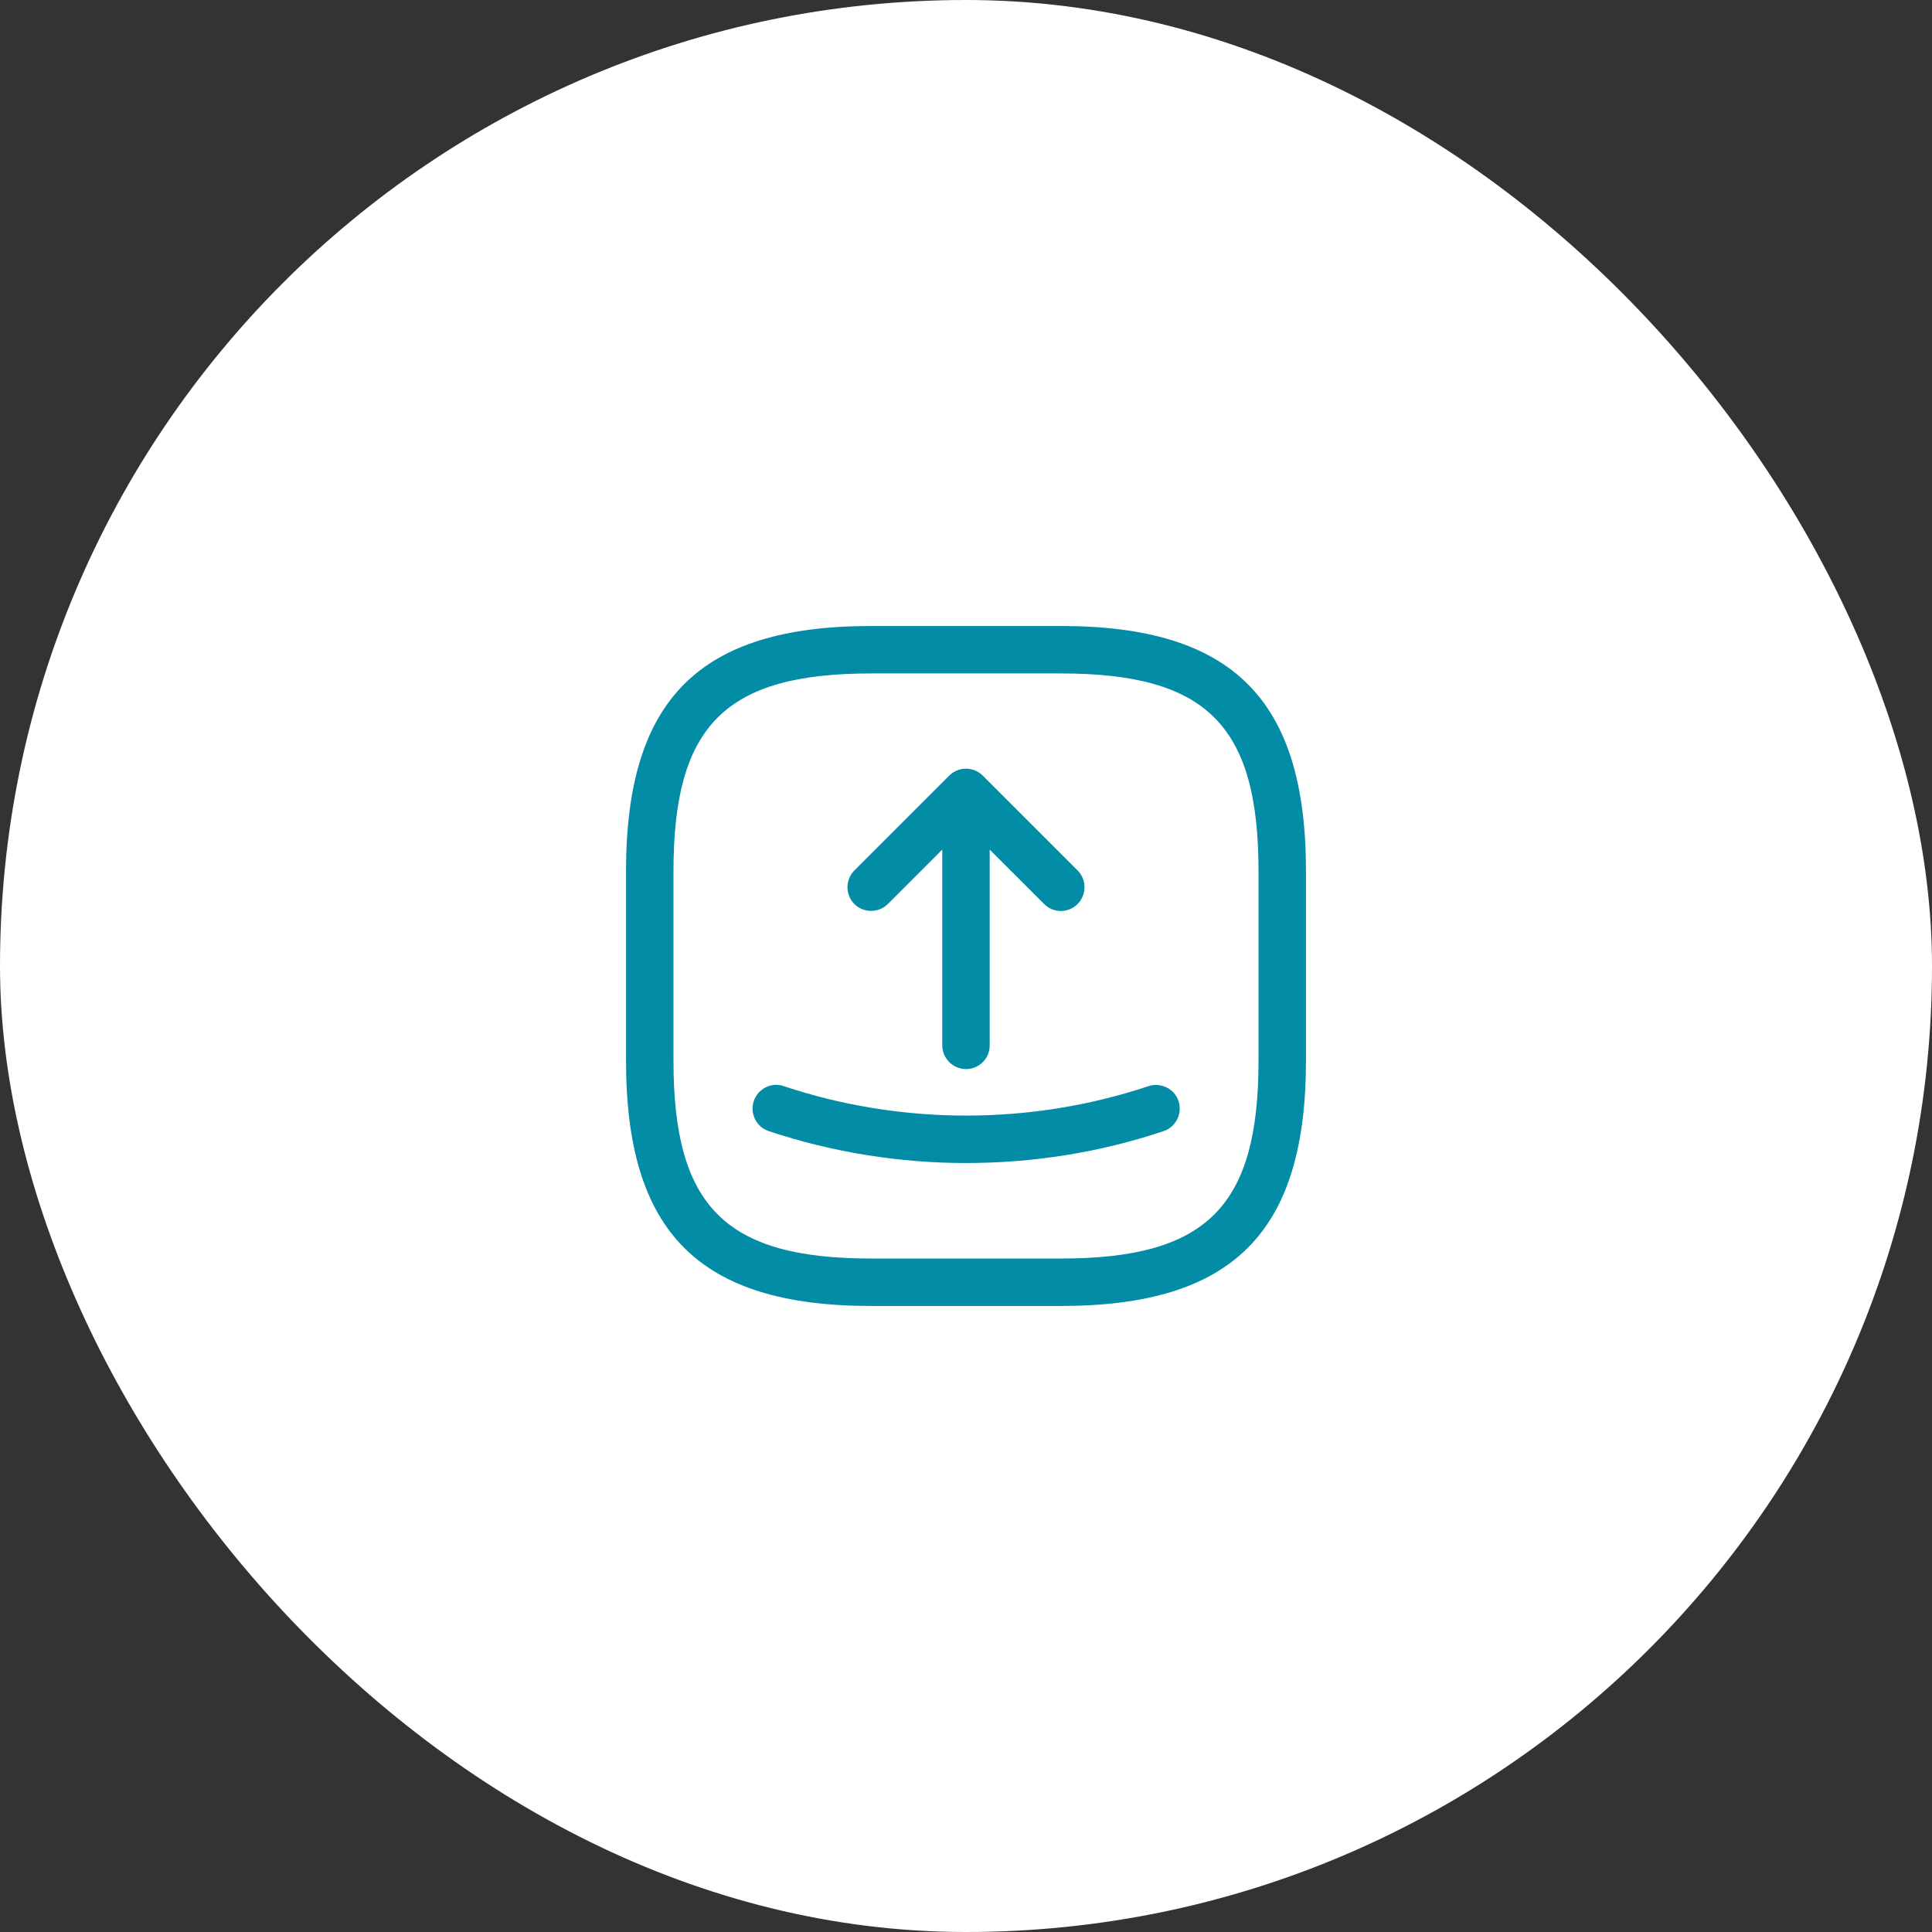
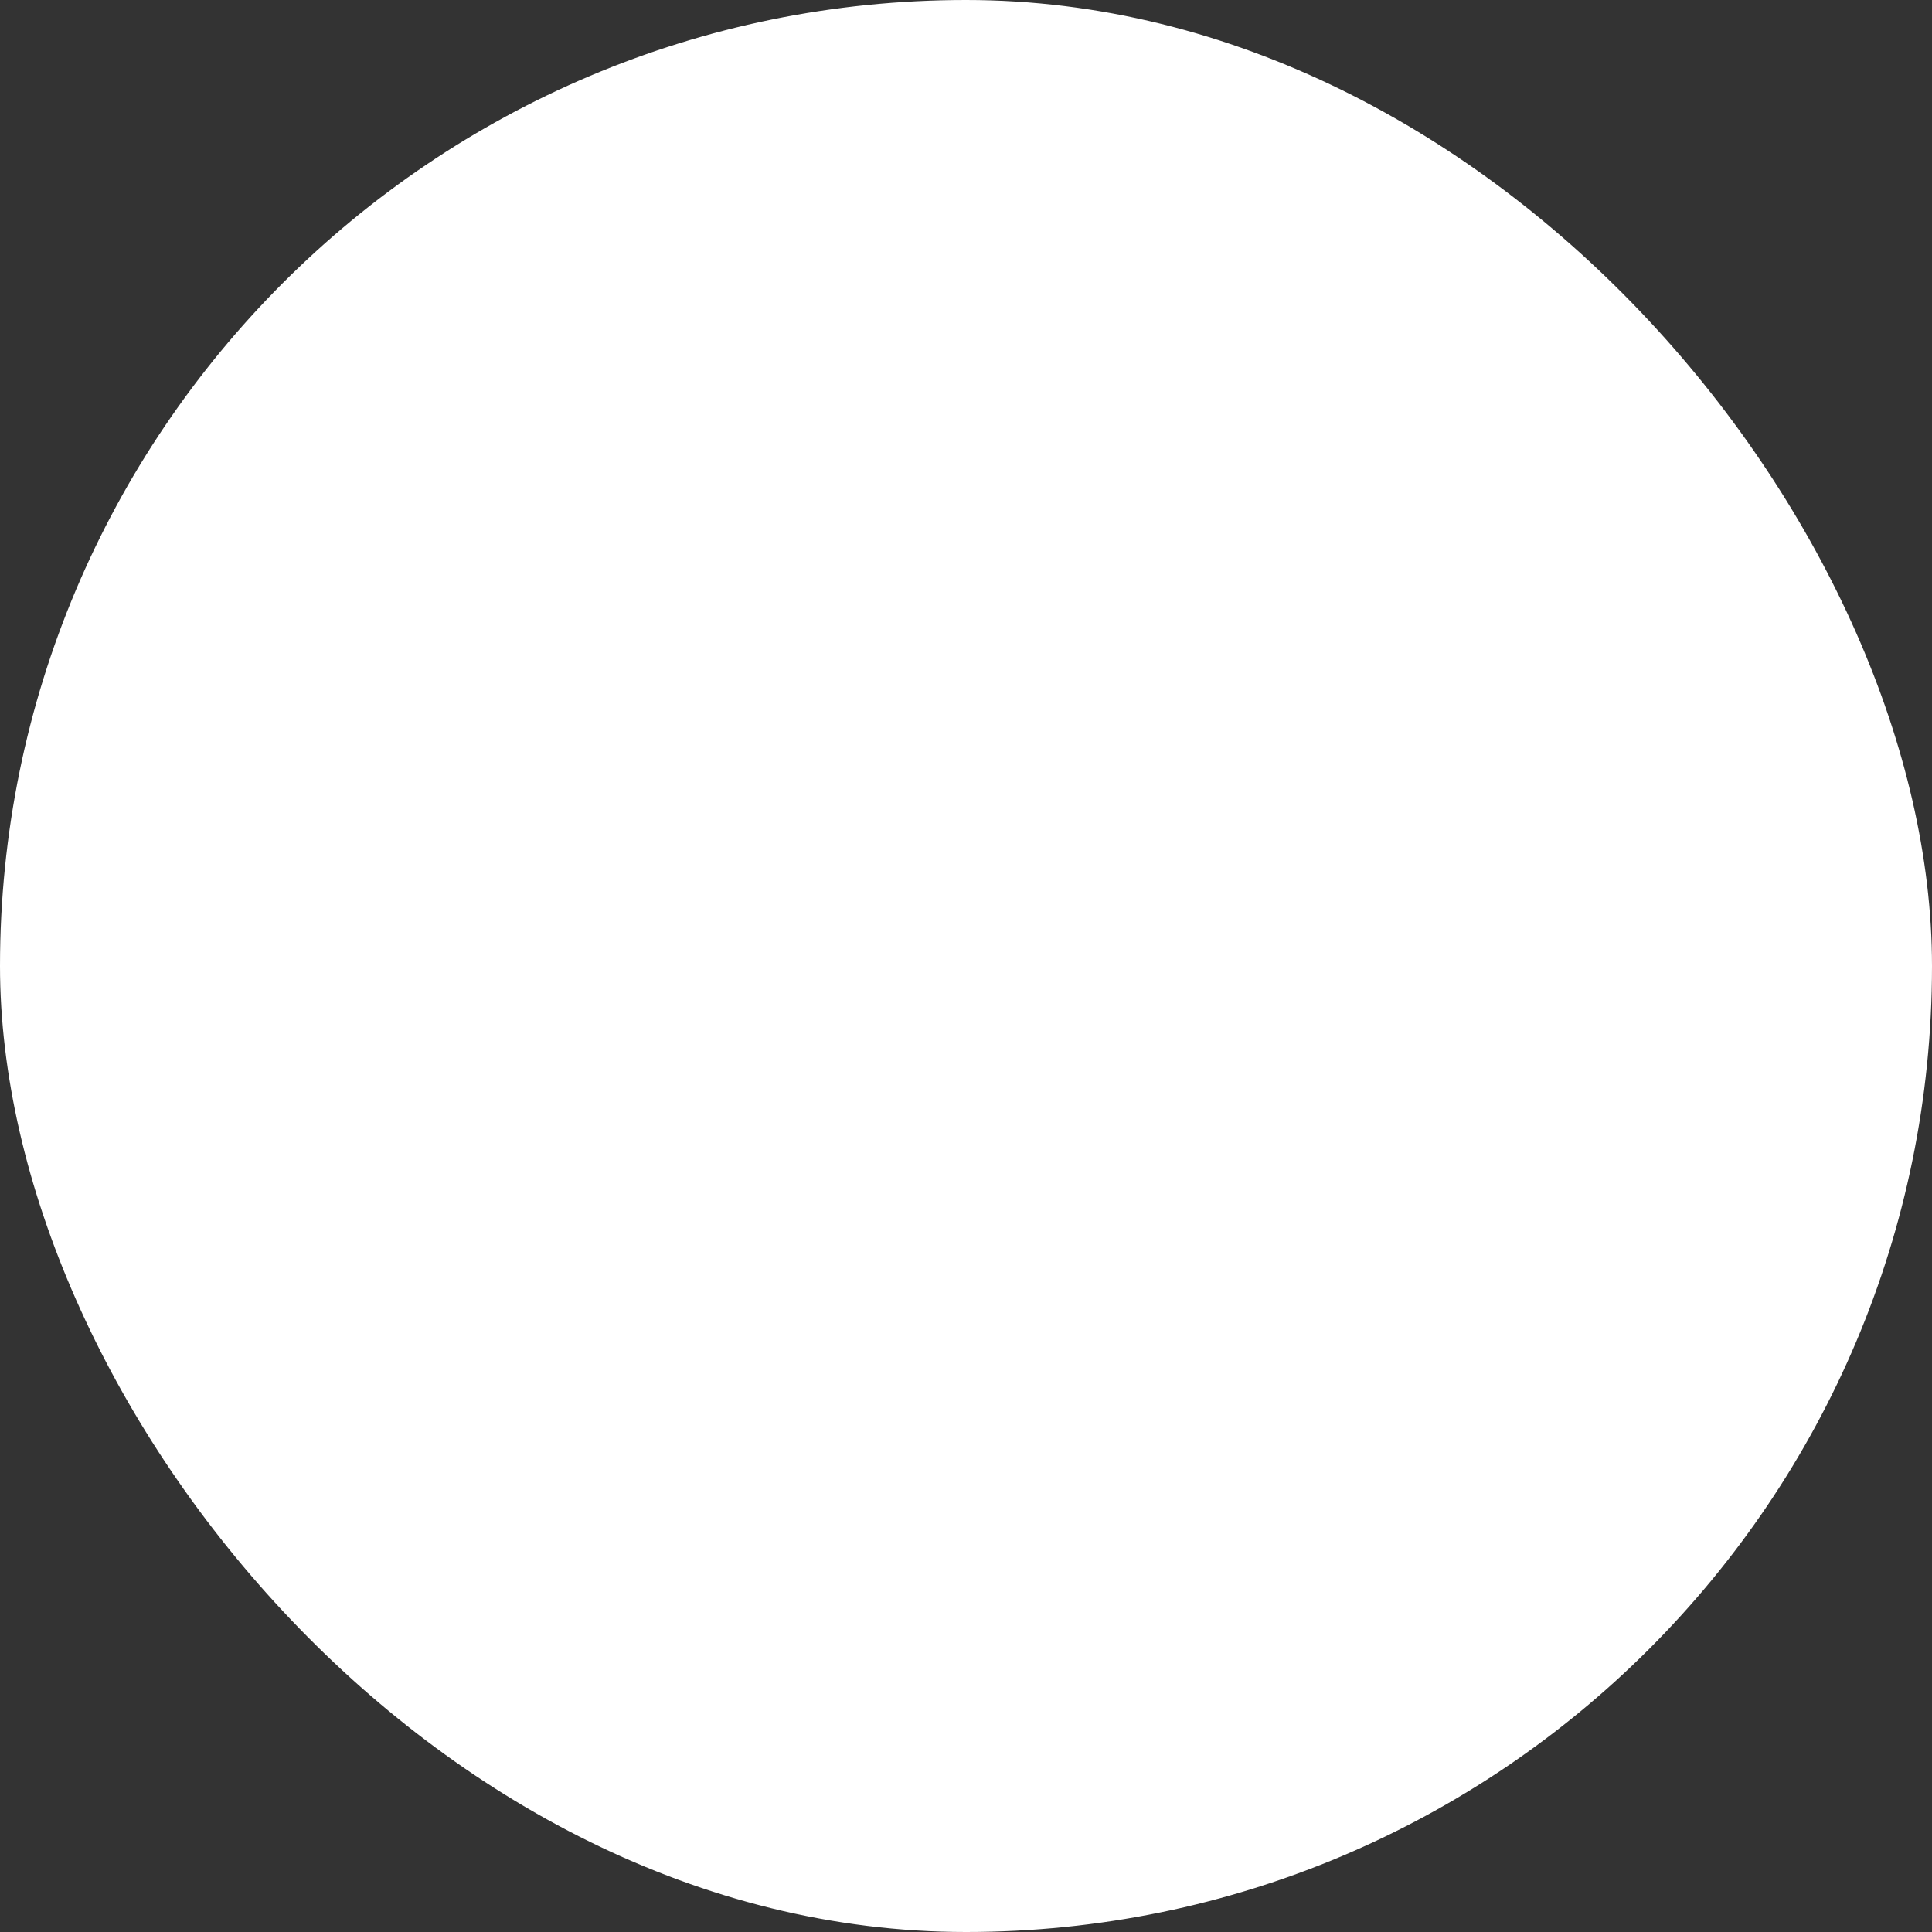
<svg xmlns="http://www.w3.org/2000/svg" width="56" height="56" viewBox="0 0 56 56" fill="none">
  <rect x="0" y="0" width="56" height="56" fill="#333333" stroke="none" />
  <rect width="56" height="56" rx="28" fill="white" />
-   <path fill-rule="evenodd" clip-rule="evenodd" d="M25.25 37.854H30.75C35.727 37.854 37.854 35.727 37.854 30.75V25.25C37.854 20.272 35.727 18.145 30.75 18.145H25.25C20.272 18.145 18.146 20.272 18.146 25.25V30.75C18.146 35.727 20.272 37.854 25.25 37.854ZM19.521 25.25C19.521 21.024 21.024 19.52 25.25 19.52H30.75C34.976 19.52 36.479 21.024 36.479 25.25V30.75C36.479 34.975 34.976 36.479 30.75 36.479H25.25C21.024 36.479 19.521 34.975 19.521 30.75V25.25ZM30.264 26.203C30.401 26.34 30.576 26.405 30.75 26.405C30.924 26.405 31.098 26.34 31.235 26.203C31.501 25.937 31.501 25.497 31.235 25.231L28.485 22.481C28.427 22.423 28.36 22.377 28.288 22.344C28.2 22.303 28.102 22.28 28 22.28C27.903 22.28 27.81 22.301 27.725 22.338C27.648 22.371 27.576 22.419 27.514 22.481L24.764 25.231C24.498 25.497 24.498 25.937 24.764 26.203C25.03 26.469 25.47 26.469 25.735 26.203L27.312 24.626V30.301C27.312 30.677 27.624 30.988 28 30.988C28.376 30.988 28.687 30.686 28.687 30.301V24.627L30.264 26.203ZM22.28 32.785C24.122 33.399 26.066 33.711 28 33.711C29.934 33.711 31.878 33.408 33.729 32.785C34.087 32.666 34.279 32.272 34.16 31.914C34.041 31.556 33.647 31.364 33.289 31.483C29.879 32.62 26.13 32.62 22.72 31.483C22.363 31.355 21.968 31.556 21.849 31.914C21.73 32.272 21.922 32.666 22.28 32.785Z" fill="#028CA6" />
</svg>